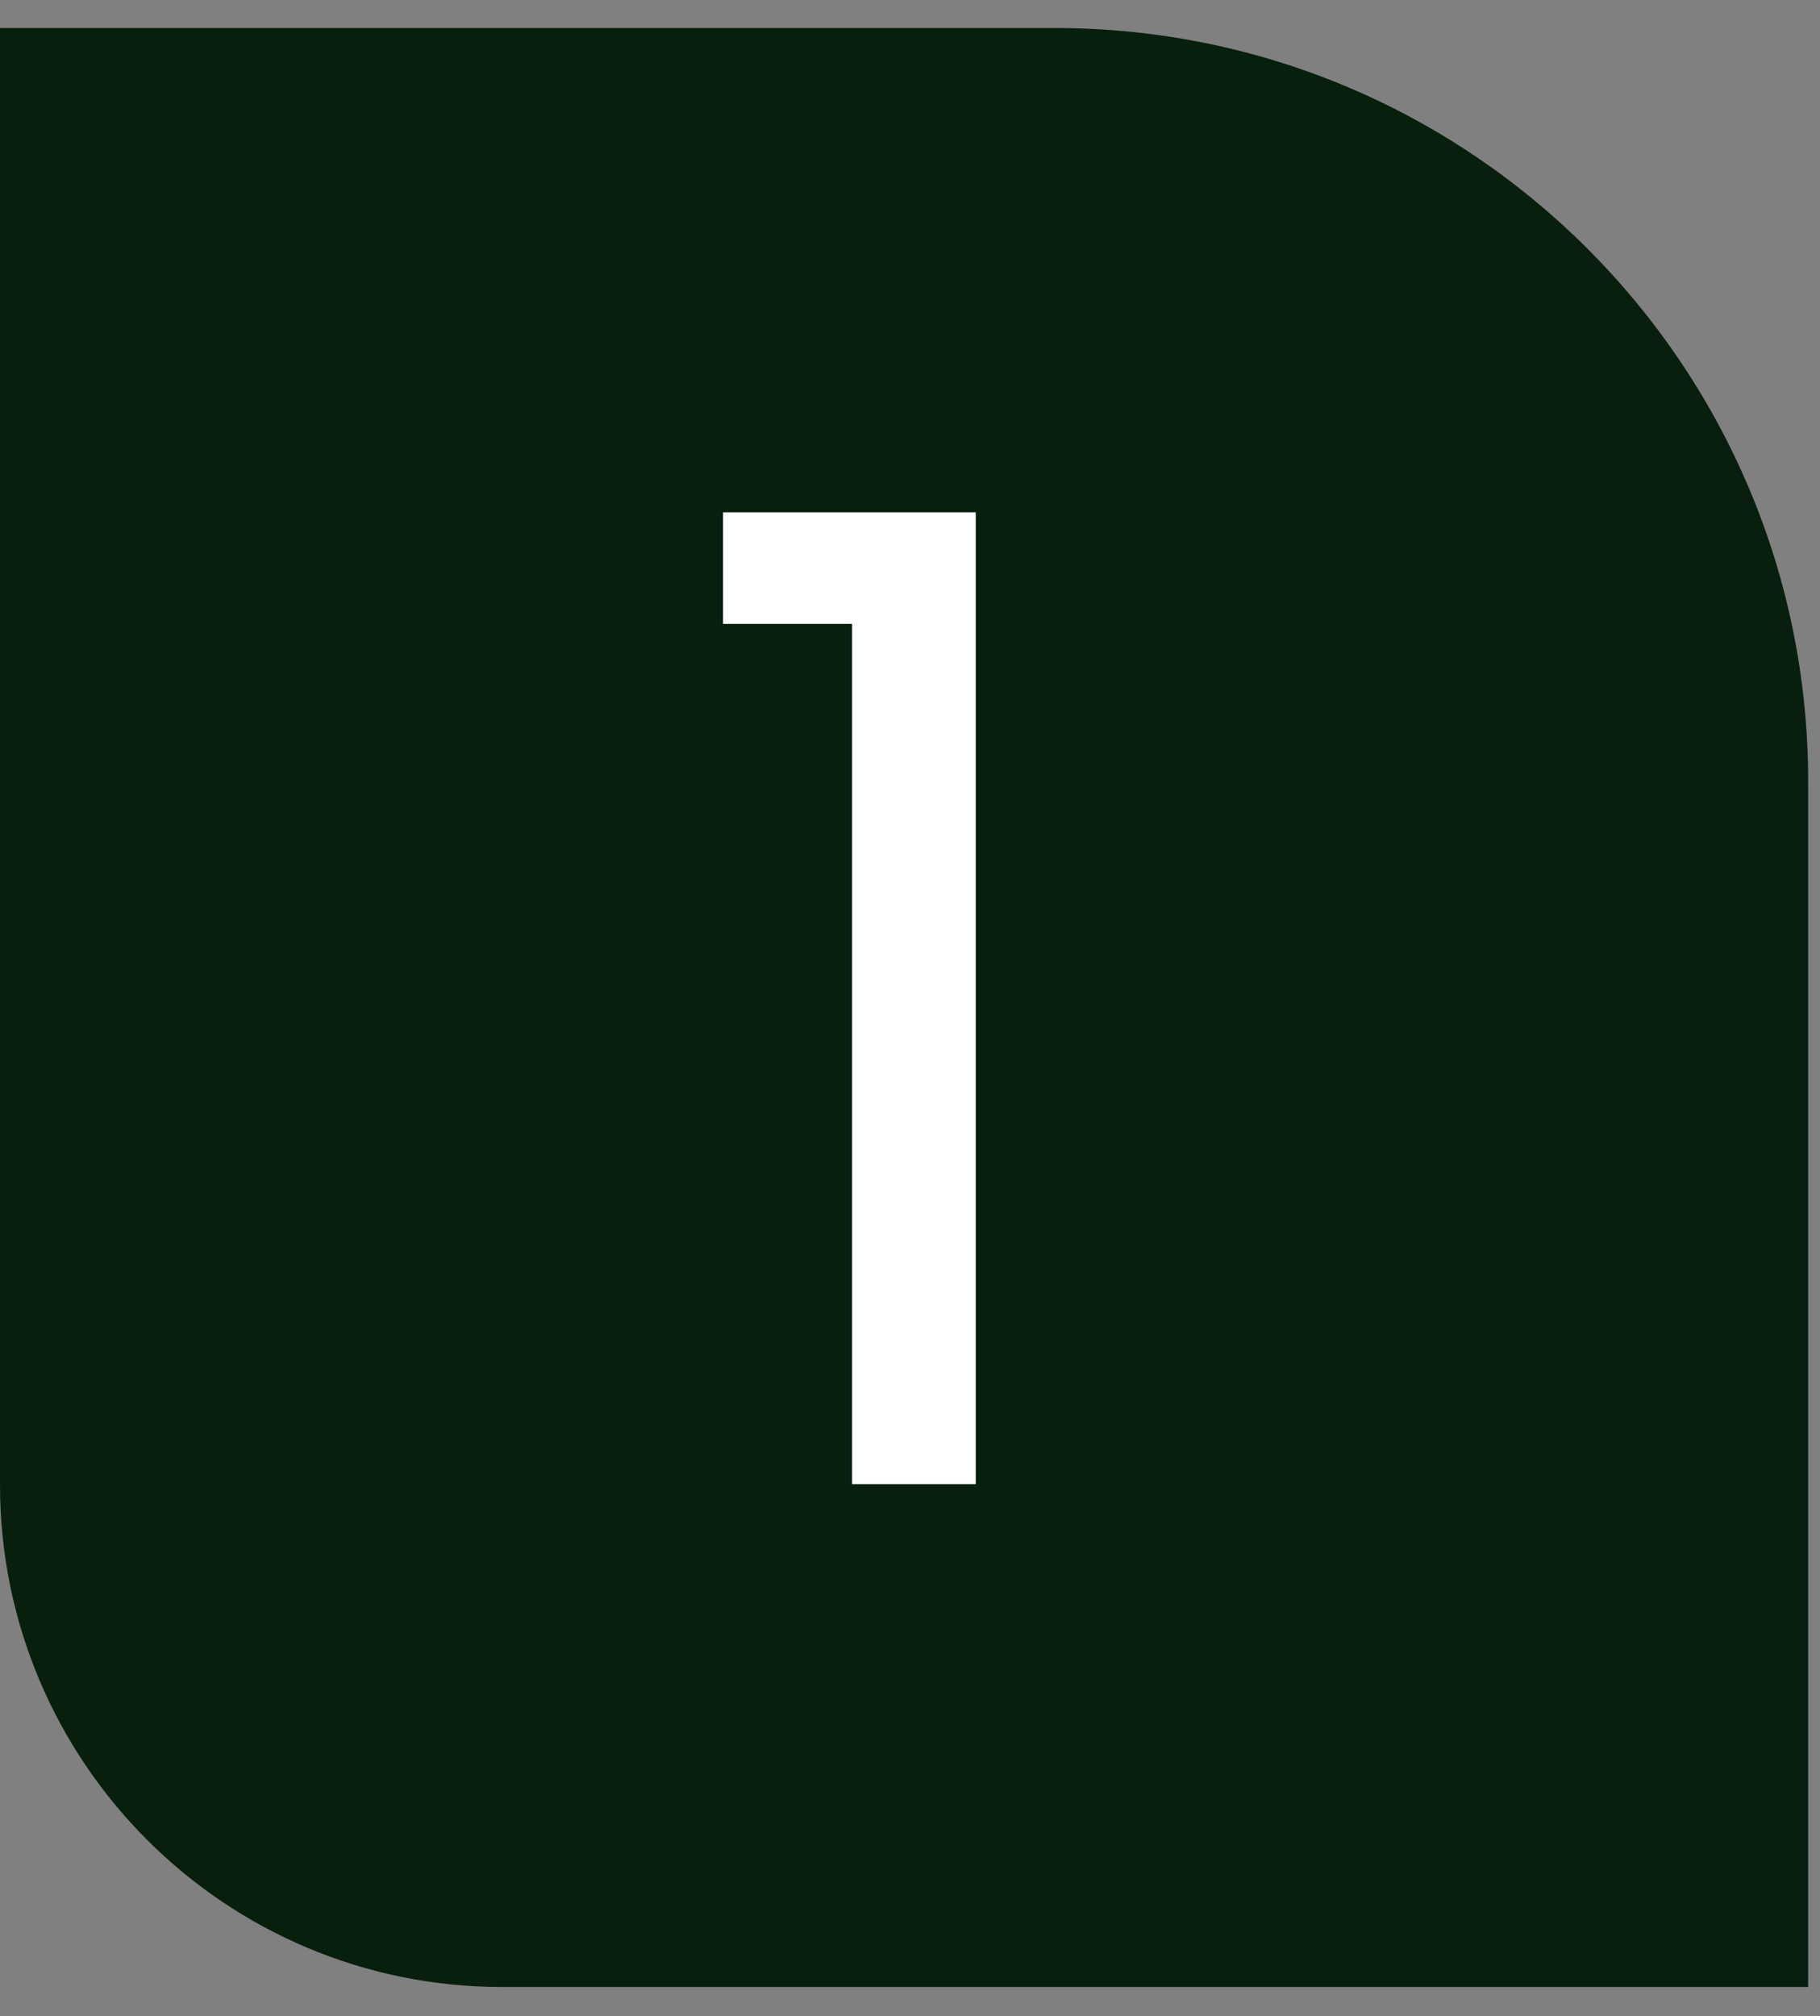
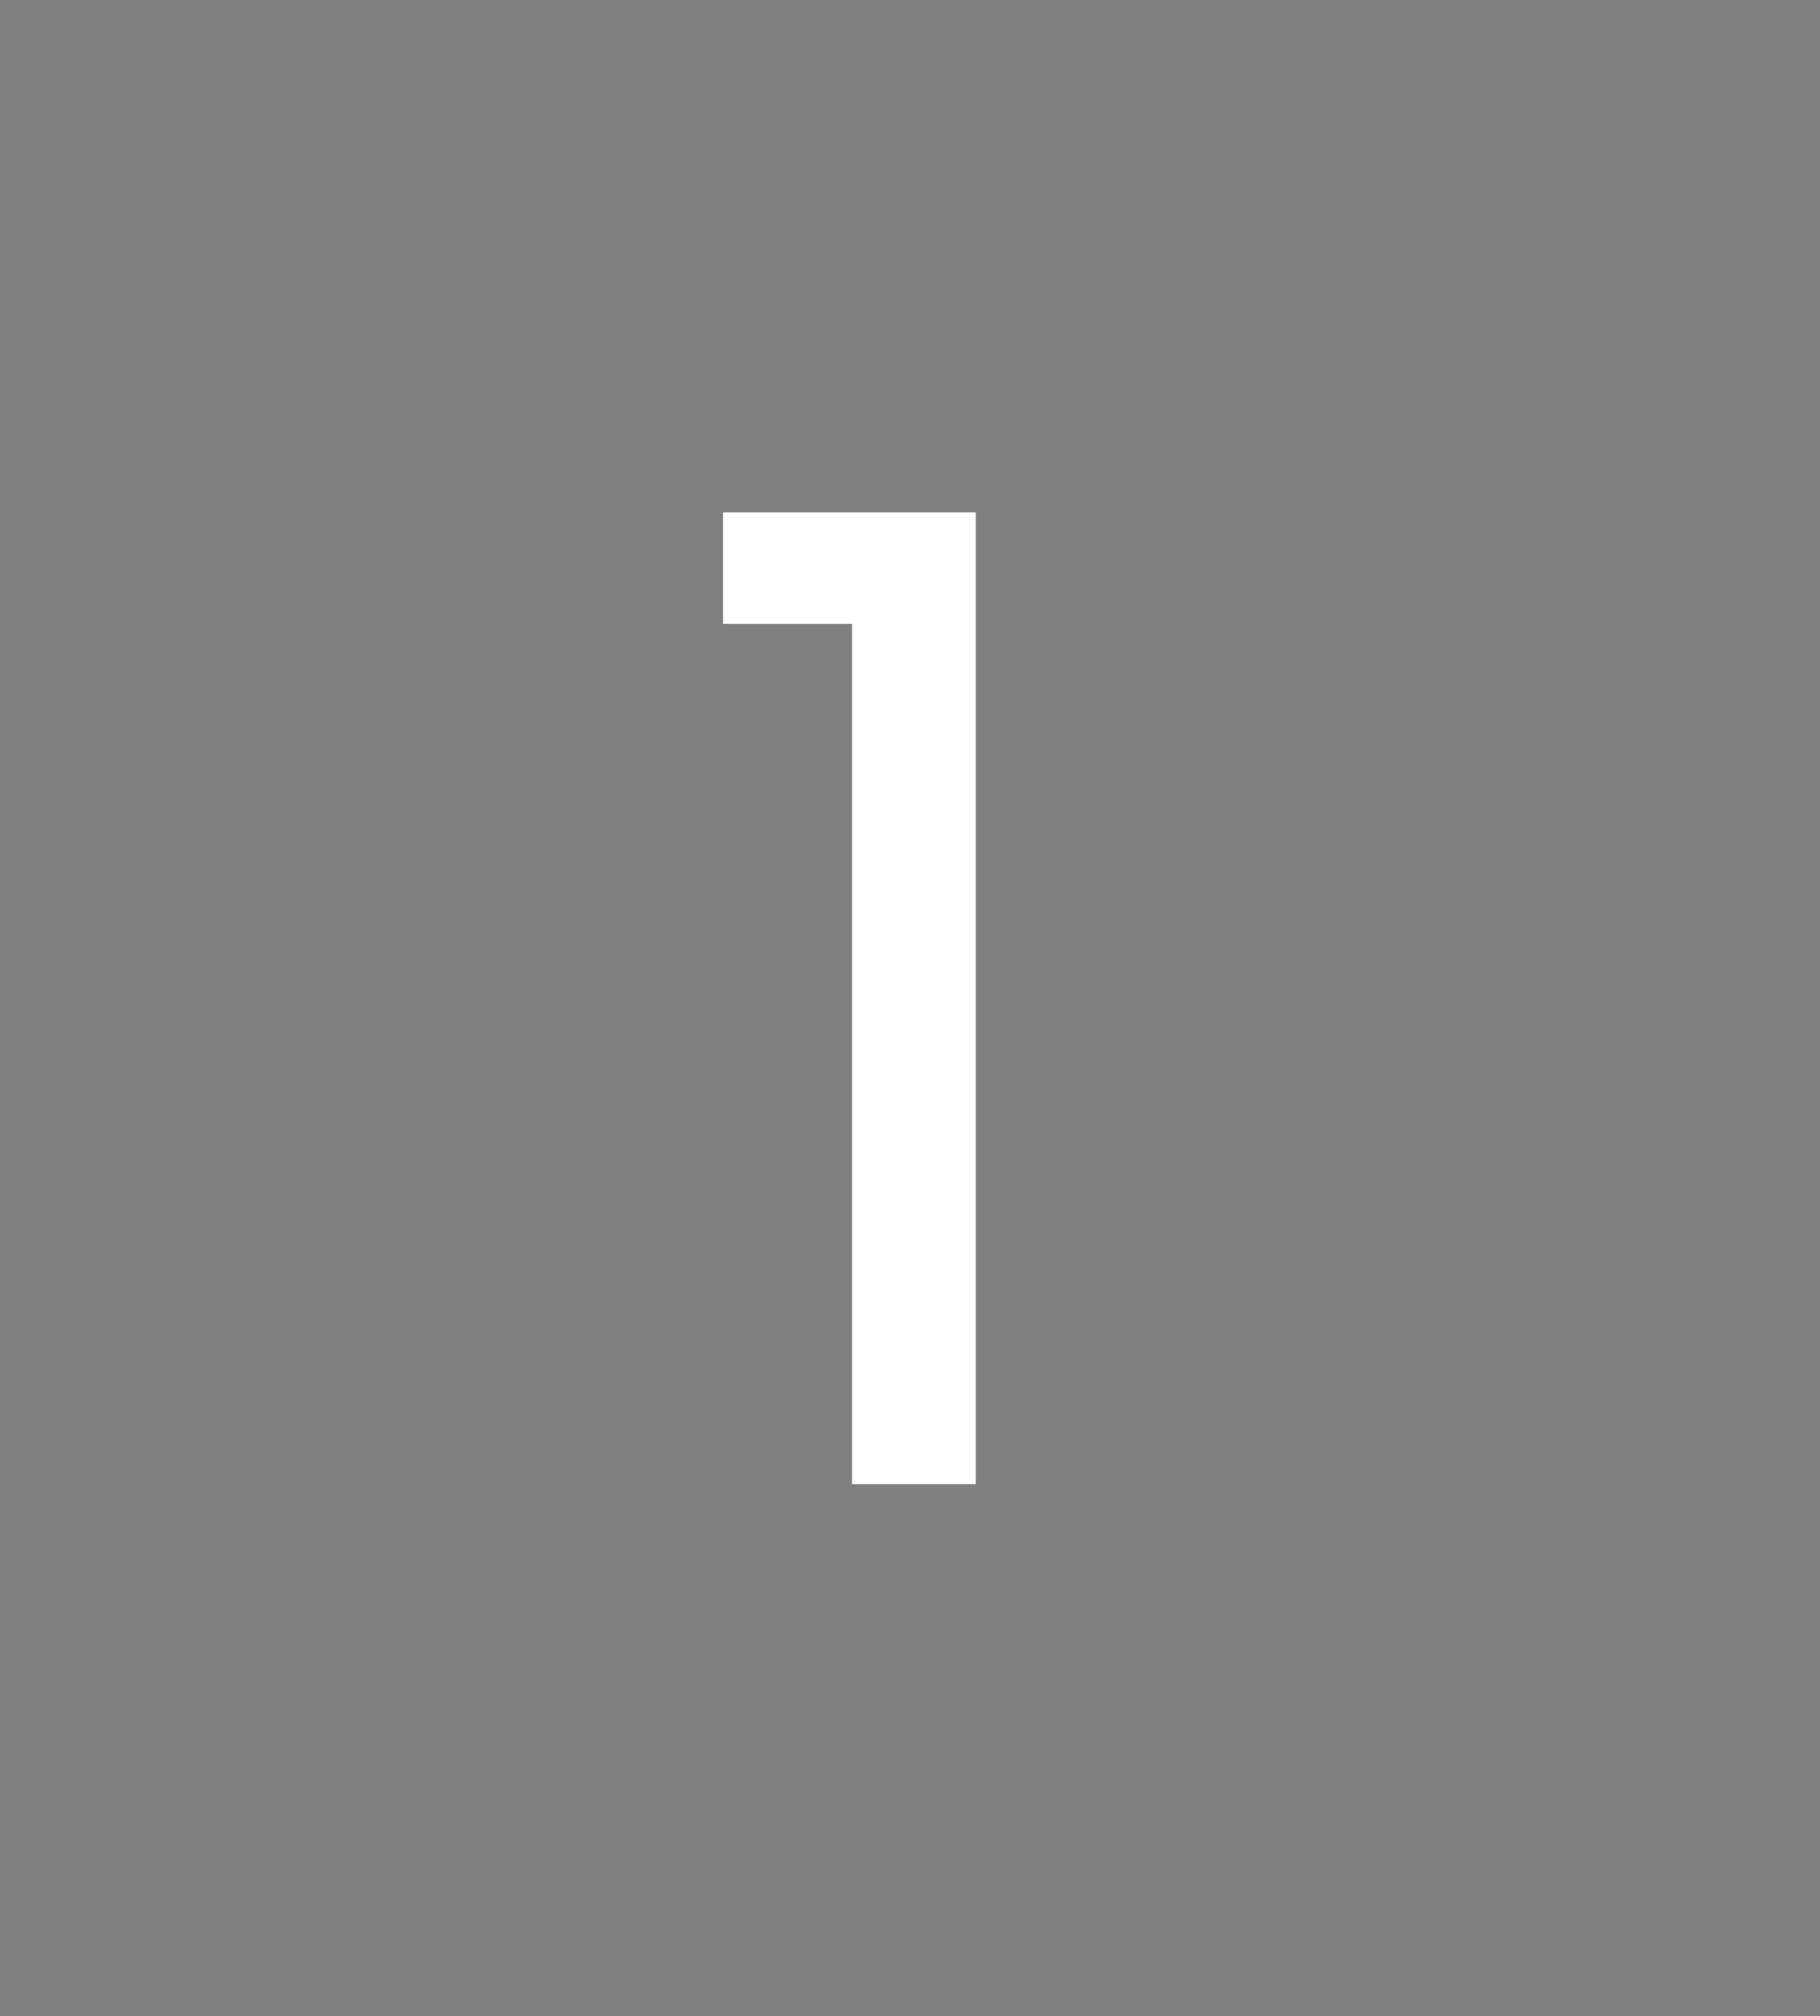
<svg xmlns="http://www.w3.org/2000/svg" width="65" height="72" viewBox="0 0 65 72" fill="none">
  <rect x="0" y="0" width="65" height="72" fill="#808080" stroke="none" />
-   <path d="M0 1H37.67C52.531 1 64.578 13.047 64.578 27.907V70.959H17.938C8.031 70.959 0 62.928 0 53.021V1Z" fill="#091F0E" />
  <path d="M25.824 22.28V18.296H34.848V53H30.432V22.28H25.824Z" fill="white" />
</svg>